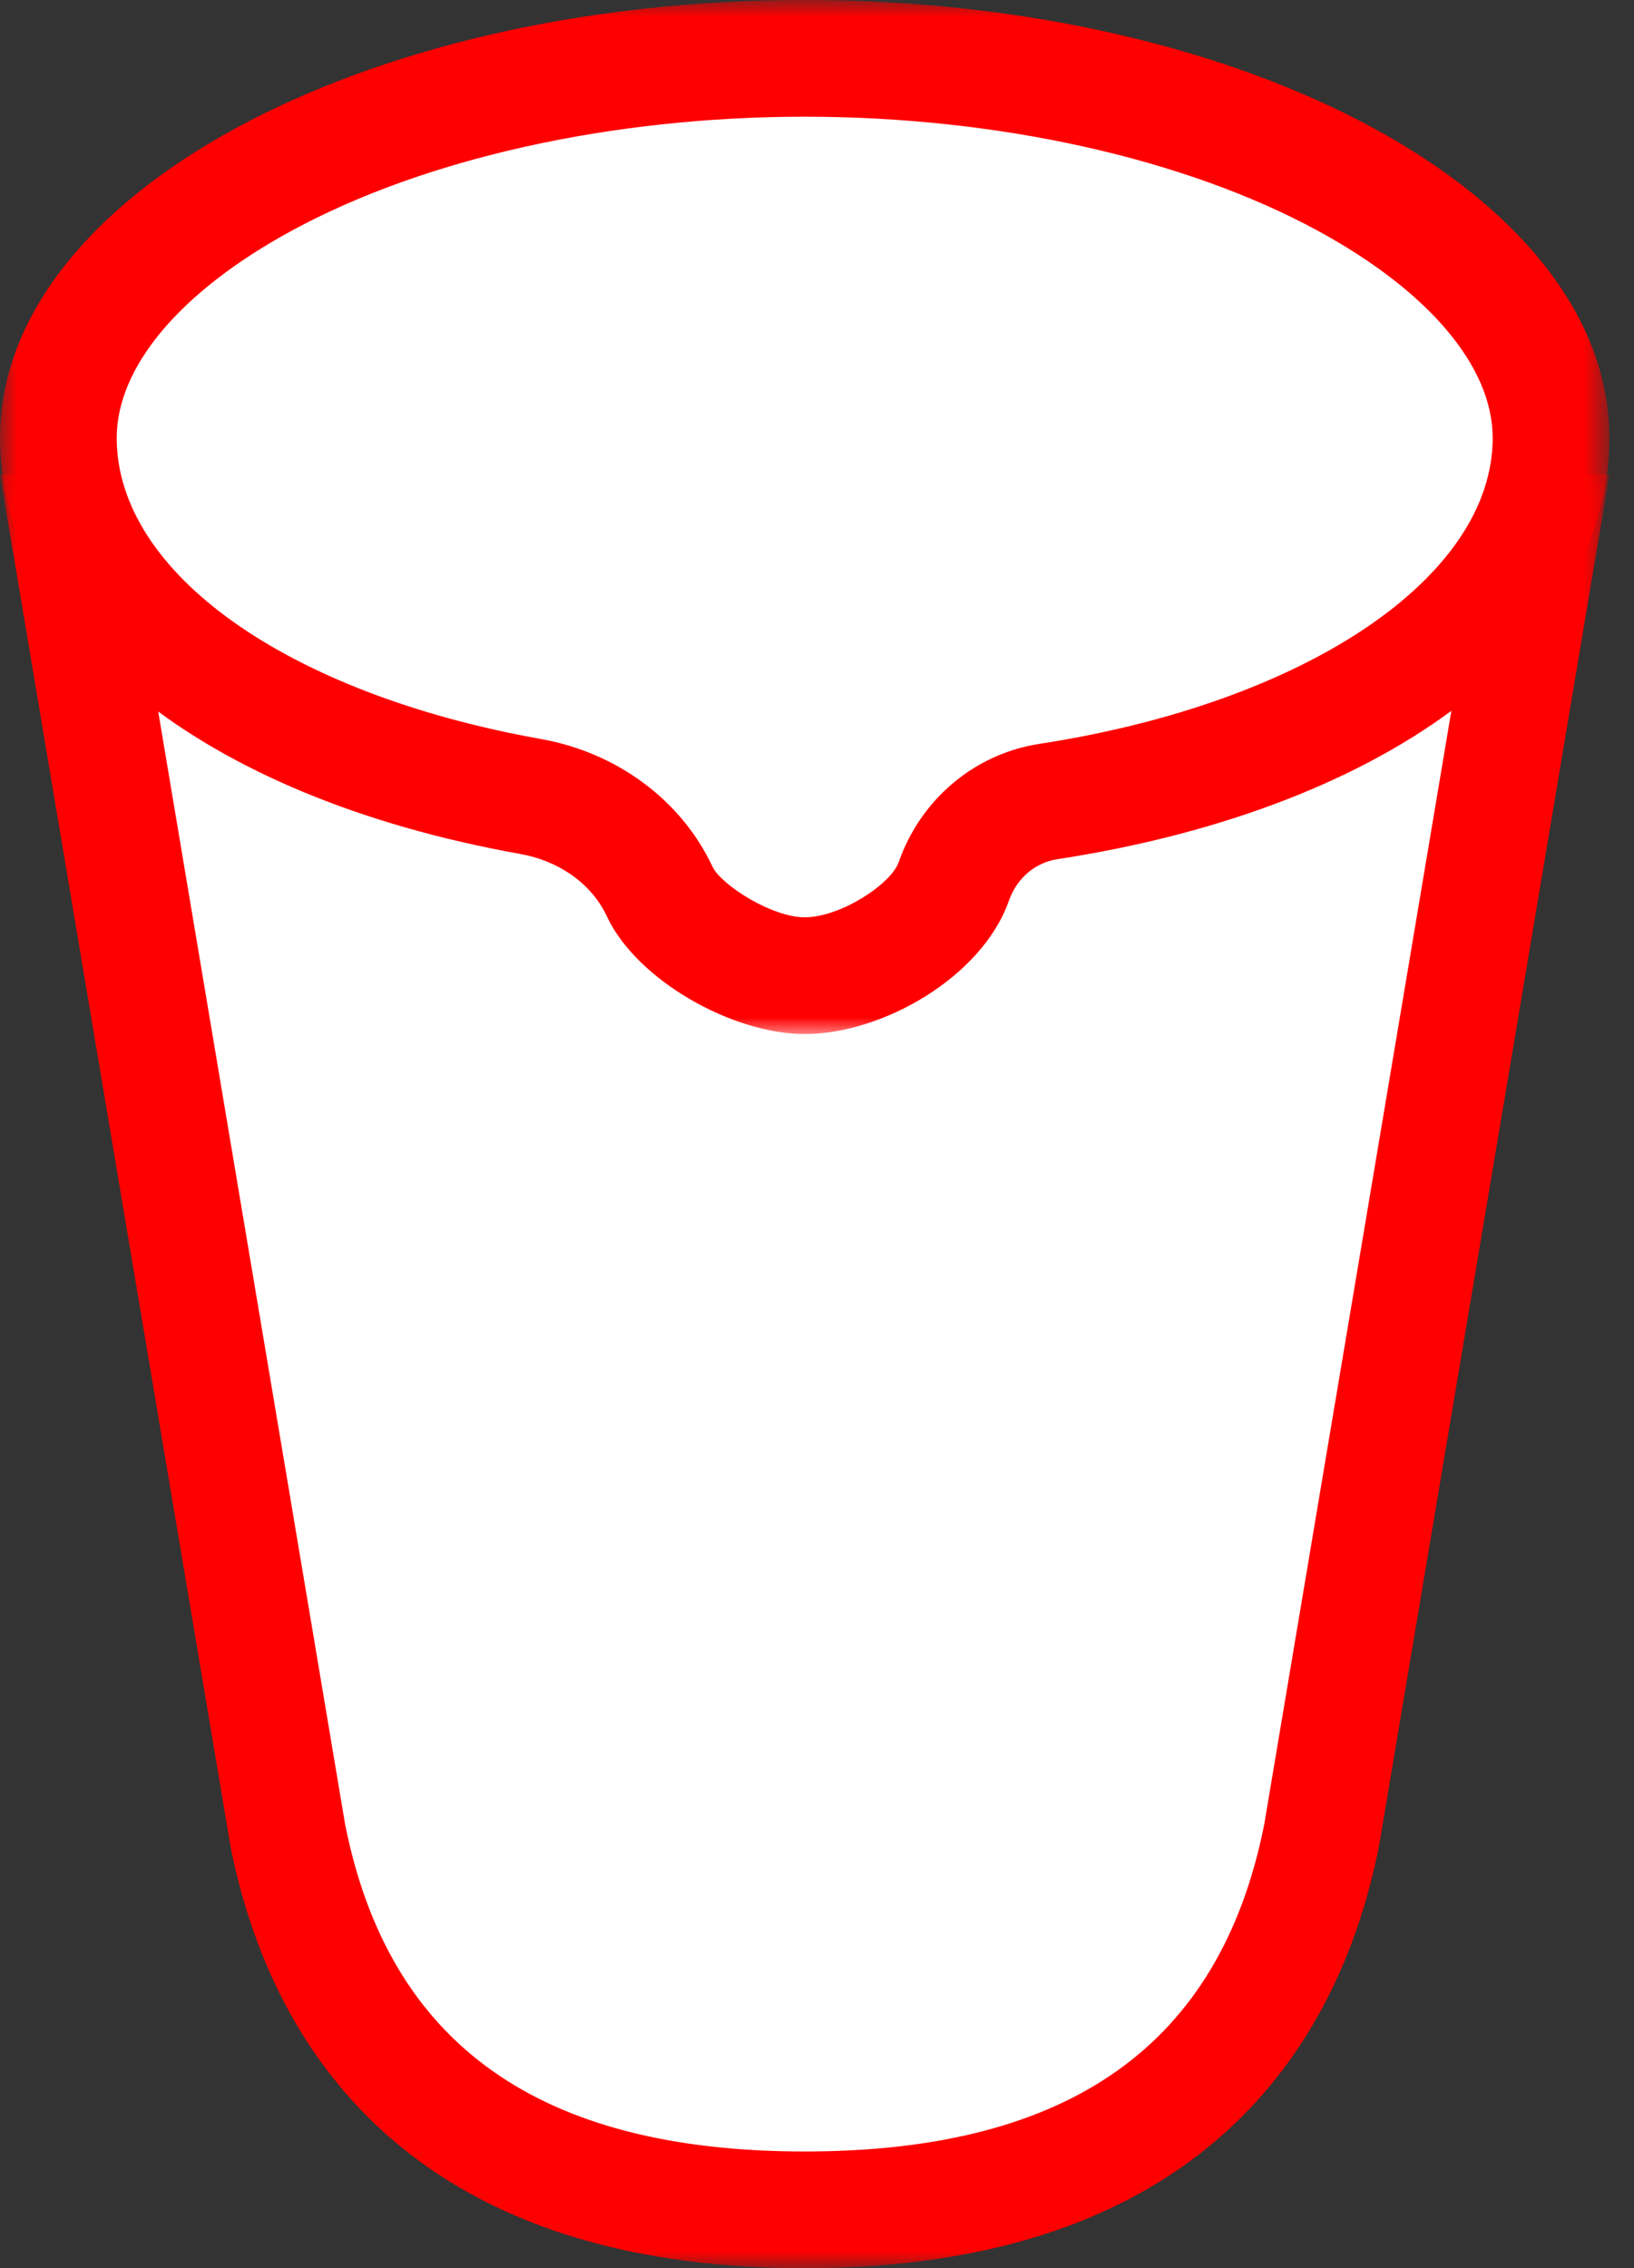
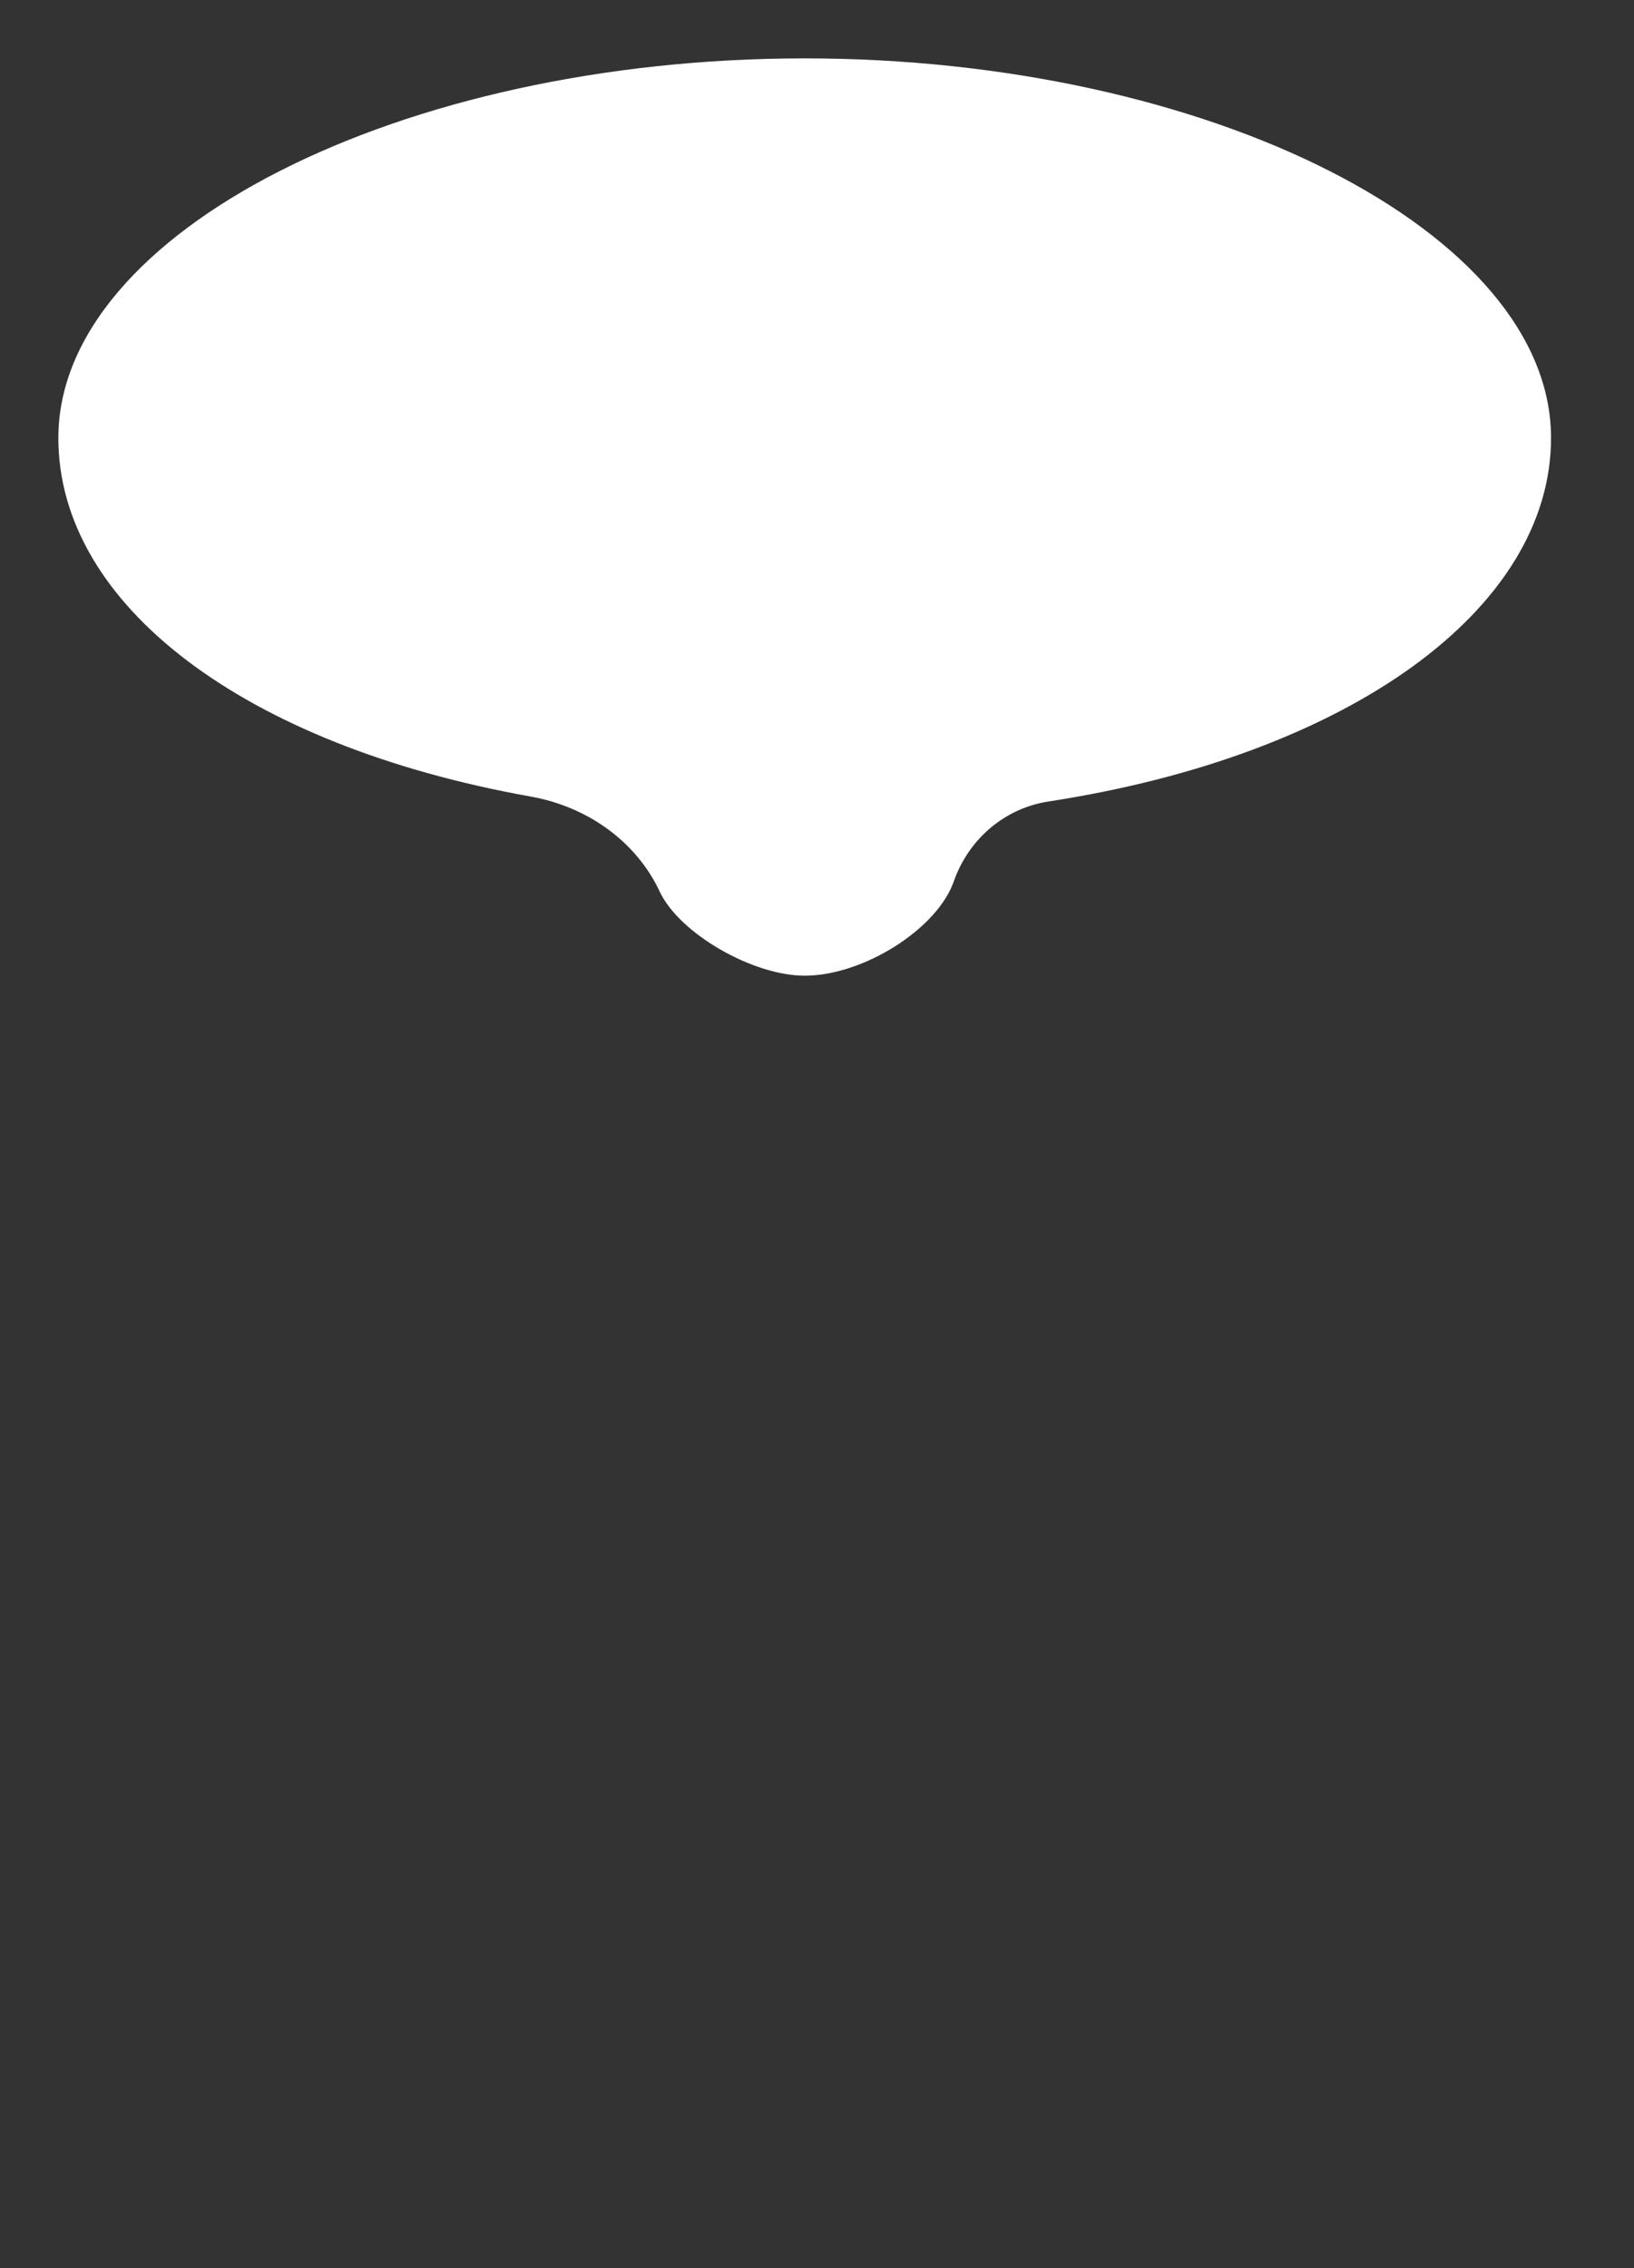
<svg xmlns="http://www.w3.org/2000/svg" xmlns:xlink="http://www.w3.org/1999/xlink" width="49px" height="68px" viewBox="0 0 49 68" version="1.1">
  <rect x="0" y="0" width="49" height="68" fill="#333333" stroke="none" />
  <title>Group 11</title>
  <desc>Created with Sketch.</desc>
  <defs>
-     <polygon id="path-1" points="0 0.222 48.262 0.222 48.262 53.999 0 53.999" />
-     <polygon id="path-3" points="0 0 48.262 0 48.262 31 0 31" />
-   </defs>
+     </defs>
  <g id="Symbols" stroke="none" stroke-width="1" fill="none" fill-rule="evenodd">
    <g id="Category_Cup" transform="translate(-96, -34)">
      <g id="Group-11" transform="translate(96, 34)">
-         <path d="M24.131,66.249 C18.069,66.249 10.458,64.297 8.625,54.995 L2.068,15.973 L46.194,15.973 L39.629,55.044 C37.804,64.297 30.193,66.249 24.131,66.249" id="Fill-1" fill="#FFFFFF" />
        <g id="Group-5" transform="translate(0, 14)">
          <mask id="mask-2" fill="white">
            <use xlink:href="#path-1" />
          </mask>
          <g id="Clip-4" />
-           <path d="M48.263,0.222 L-0.001,0.222 L6.909,41.333 C8.104,47.4 12.305,53.999 24.131,53.999 C35.958,53.999 40.158,47.4 41.355,41.333 L48.263,0.222 Z M44.126,3.722 L37.91,40.702 C36.594,47.295 32.087,50.499 24.131,50.499 C16.177,50.499 11.668,47.295 10.351,40.702 L4.138,3.722 L44.126,3.722 L44.126,3.722 Z" id="Fill-3" fill="#FF0000" mask="url(#mask-2)" />
        </g>
        <path d="M24.131,29.25 C22.562,29.25 20.367,27.977 19.783,26.729 C19.093,25.253 17.646,24.188 15.914,23.88 C7.31,22.343 1.75,18.123 1.75,13.129 C1.75,6.96 11.999,1.75 24.131,1.75 C36.263,1.75 46.512,6.96 46.512,13.129 C46.512,18.264 40.454,22.645 31.436,24.029 C30.134,24.23 29.049,25.148 28.602,26.424 C28.103,27.851 25.888,29.25 24.131,29.25" id="Fill-6" fill="#FFFFFF" />
        <g id="Group-10">
          <mask id="mask-4" fill="white">
            <use xlink:href="#path-3" />
          </mask>
          <g id="Clip-9" />
-           <path d="M24.131,-0.001 C10.804,-0.001 0,5.878 0,13.129 C0,18.948 5.965,23.881 15.608,25.602 C16.712,25.799 17.723,26.453 18.198,27.47 C19.095,29.389 21.967,31 24.131,31 C26.462,31 29.453,29.29 30.254,27.003 C30.482,26.352 31.019,25.864 31.702,25.759 C41.835,24.203 48.262,19.14 48.262,13.129 C48.262,5.878 37.458,-0.001 24.131,-0.001 M24.131,3.499 C29.917,3.499 35.527,4.747 39.522,6.92 C42.852,8.732 44.762,10.995 44.762,13.129 C44.762,17.299 39.173,21.07 31.171,22.3 C29.229,22.599 27.612,23.956 26.95,25.846 C26.716,26.515 25.191,27.5 24.131,27.5 C23.132,27.5 21.616,26.515 21.368,25.985 C20.437,23.997 18.514,22.564 16.222,22.155 C8.612,20.799 3.5,17.171 3.5,13.129 C3.5,10.995 5.41,8.732 8.74,6.92 C12.735,4.747 18.345,3.499 24.131,3.499" id="Fill-8" fill="#FF0000" mask="url(#mask-4)" />
        </g>
      </g>
    </g>
  </g>
</svg>